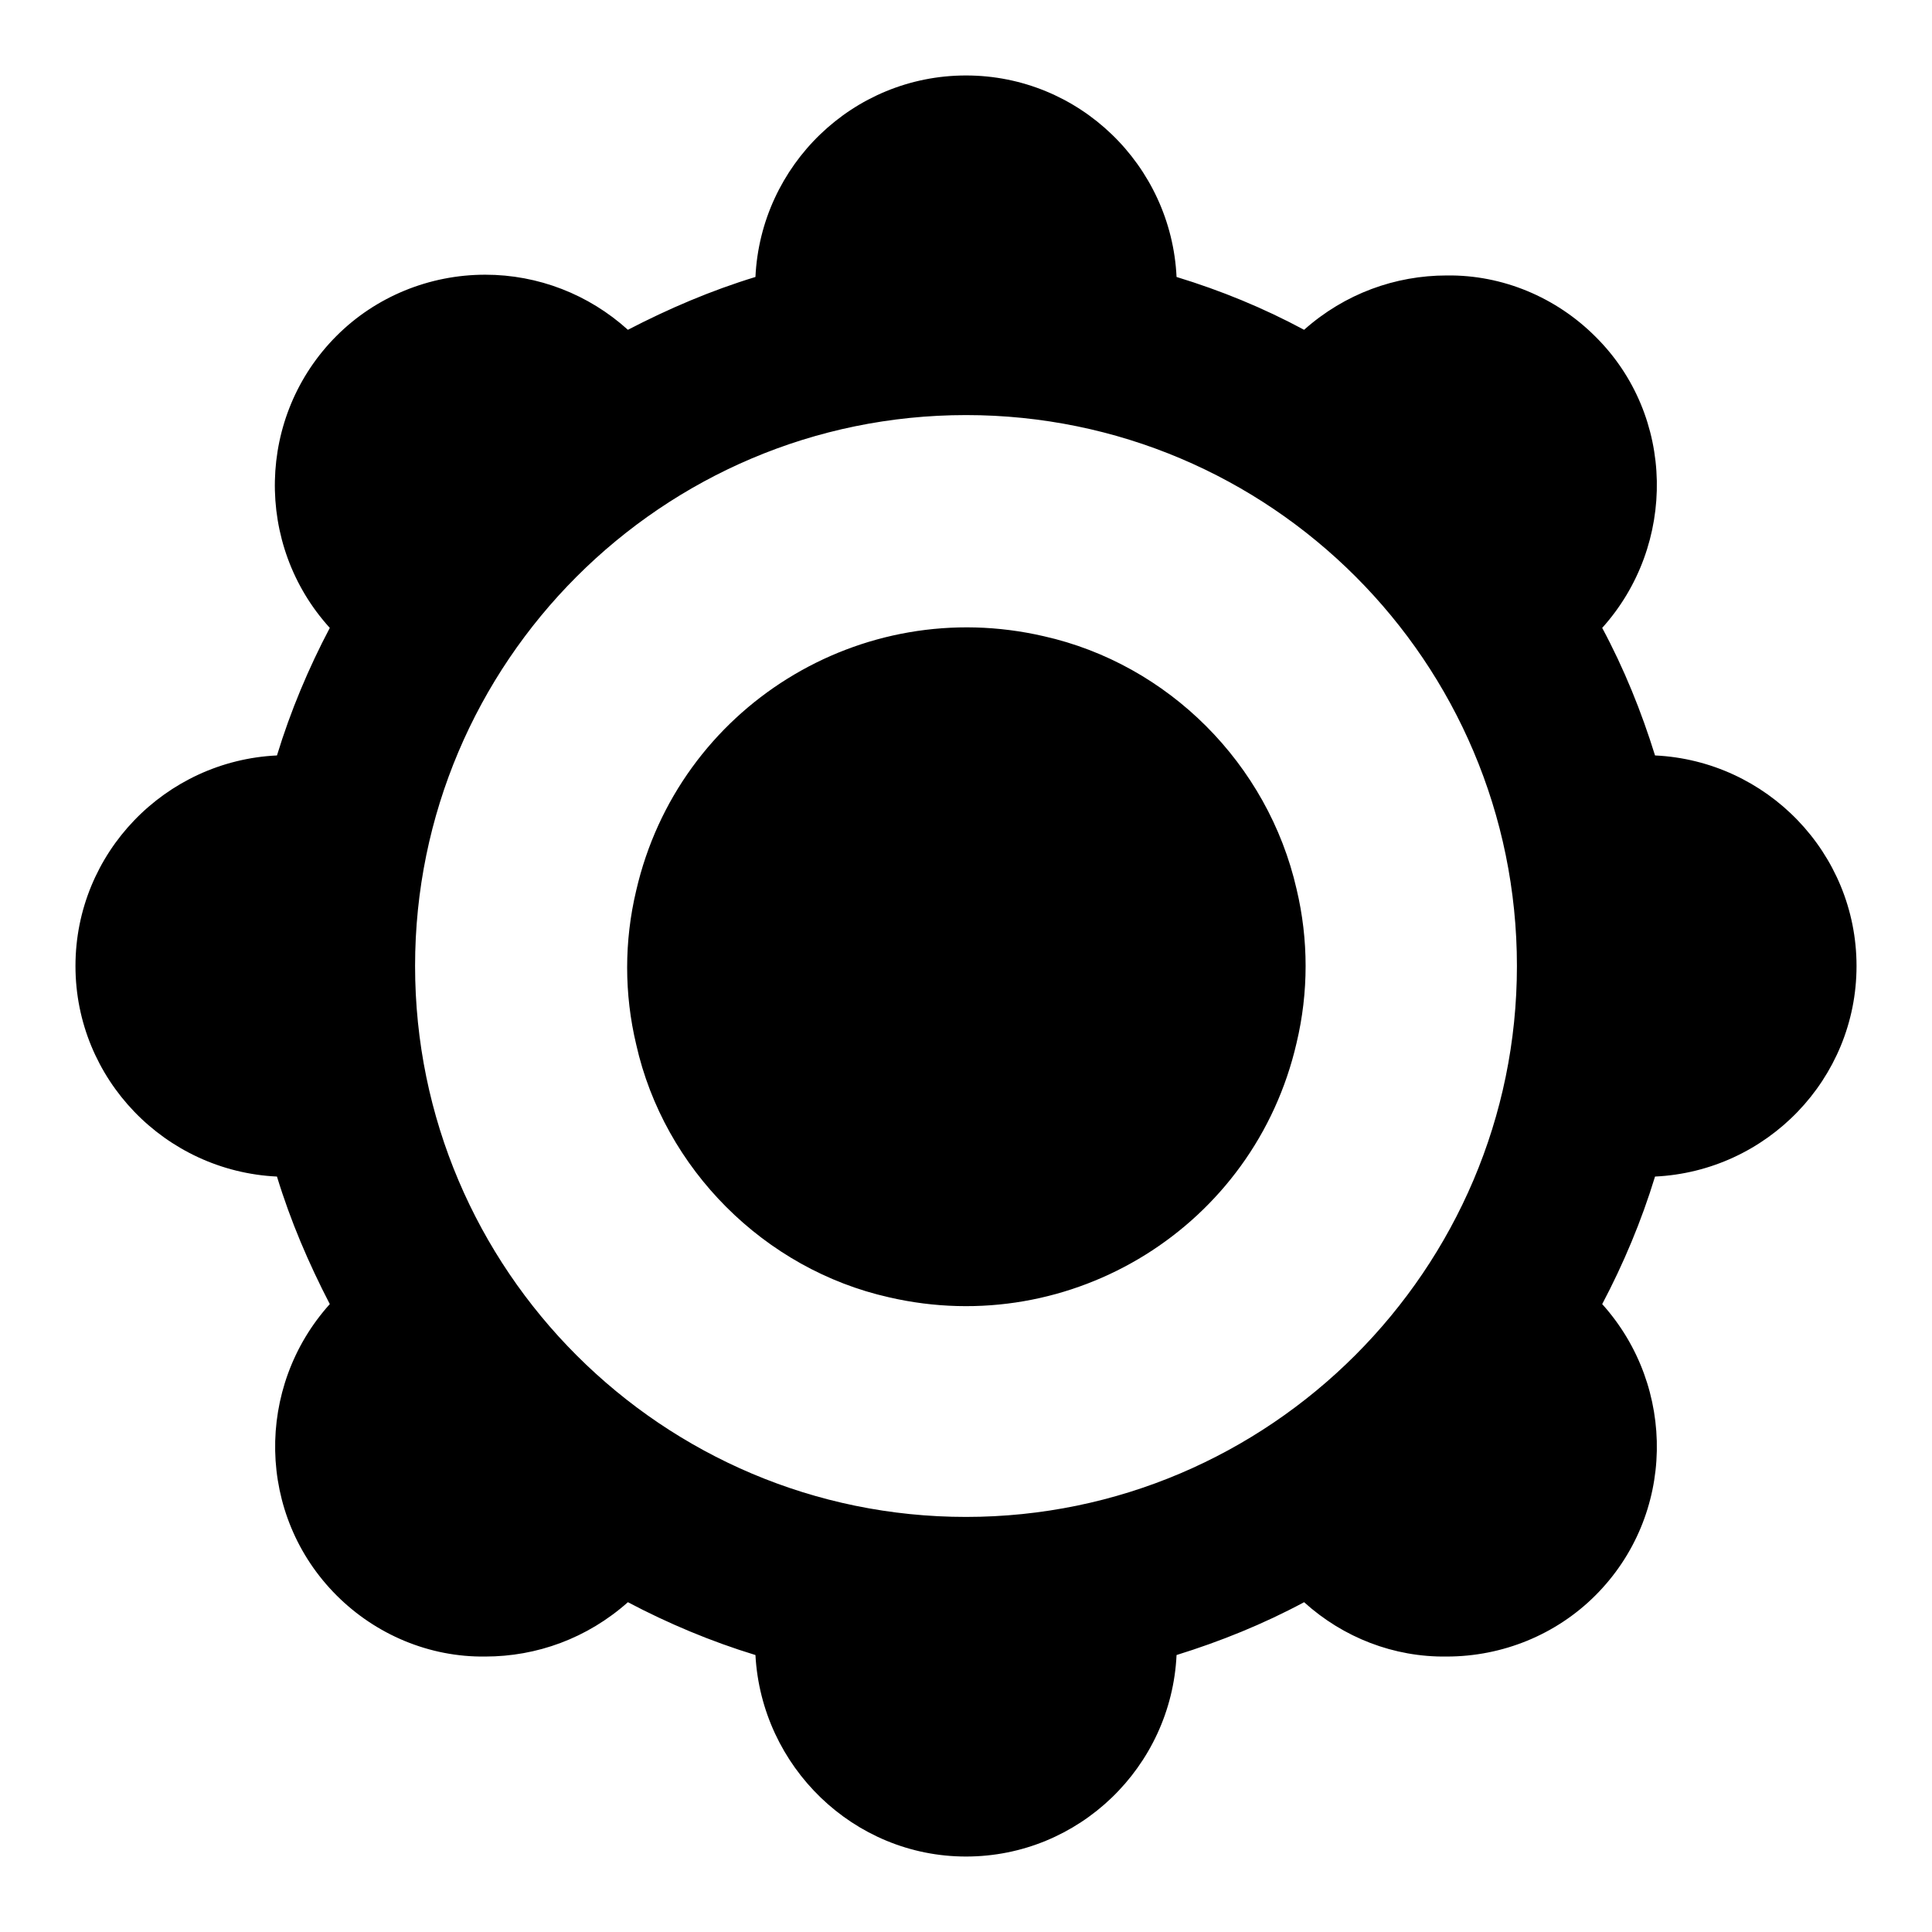
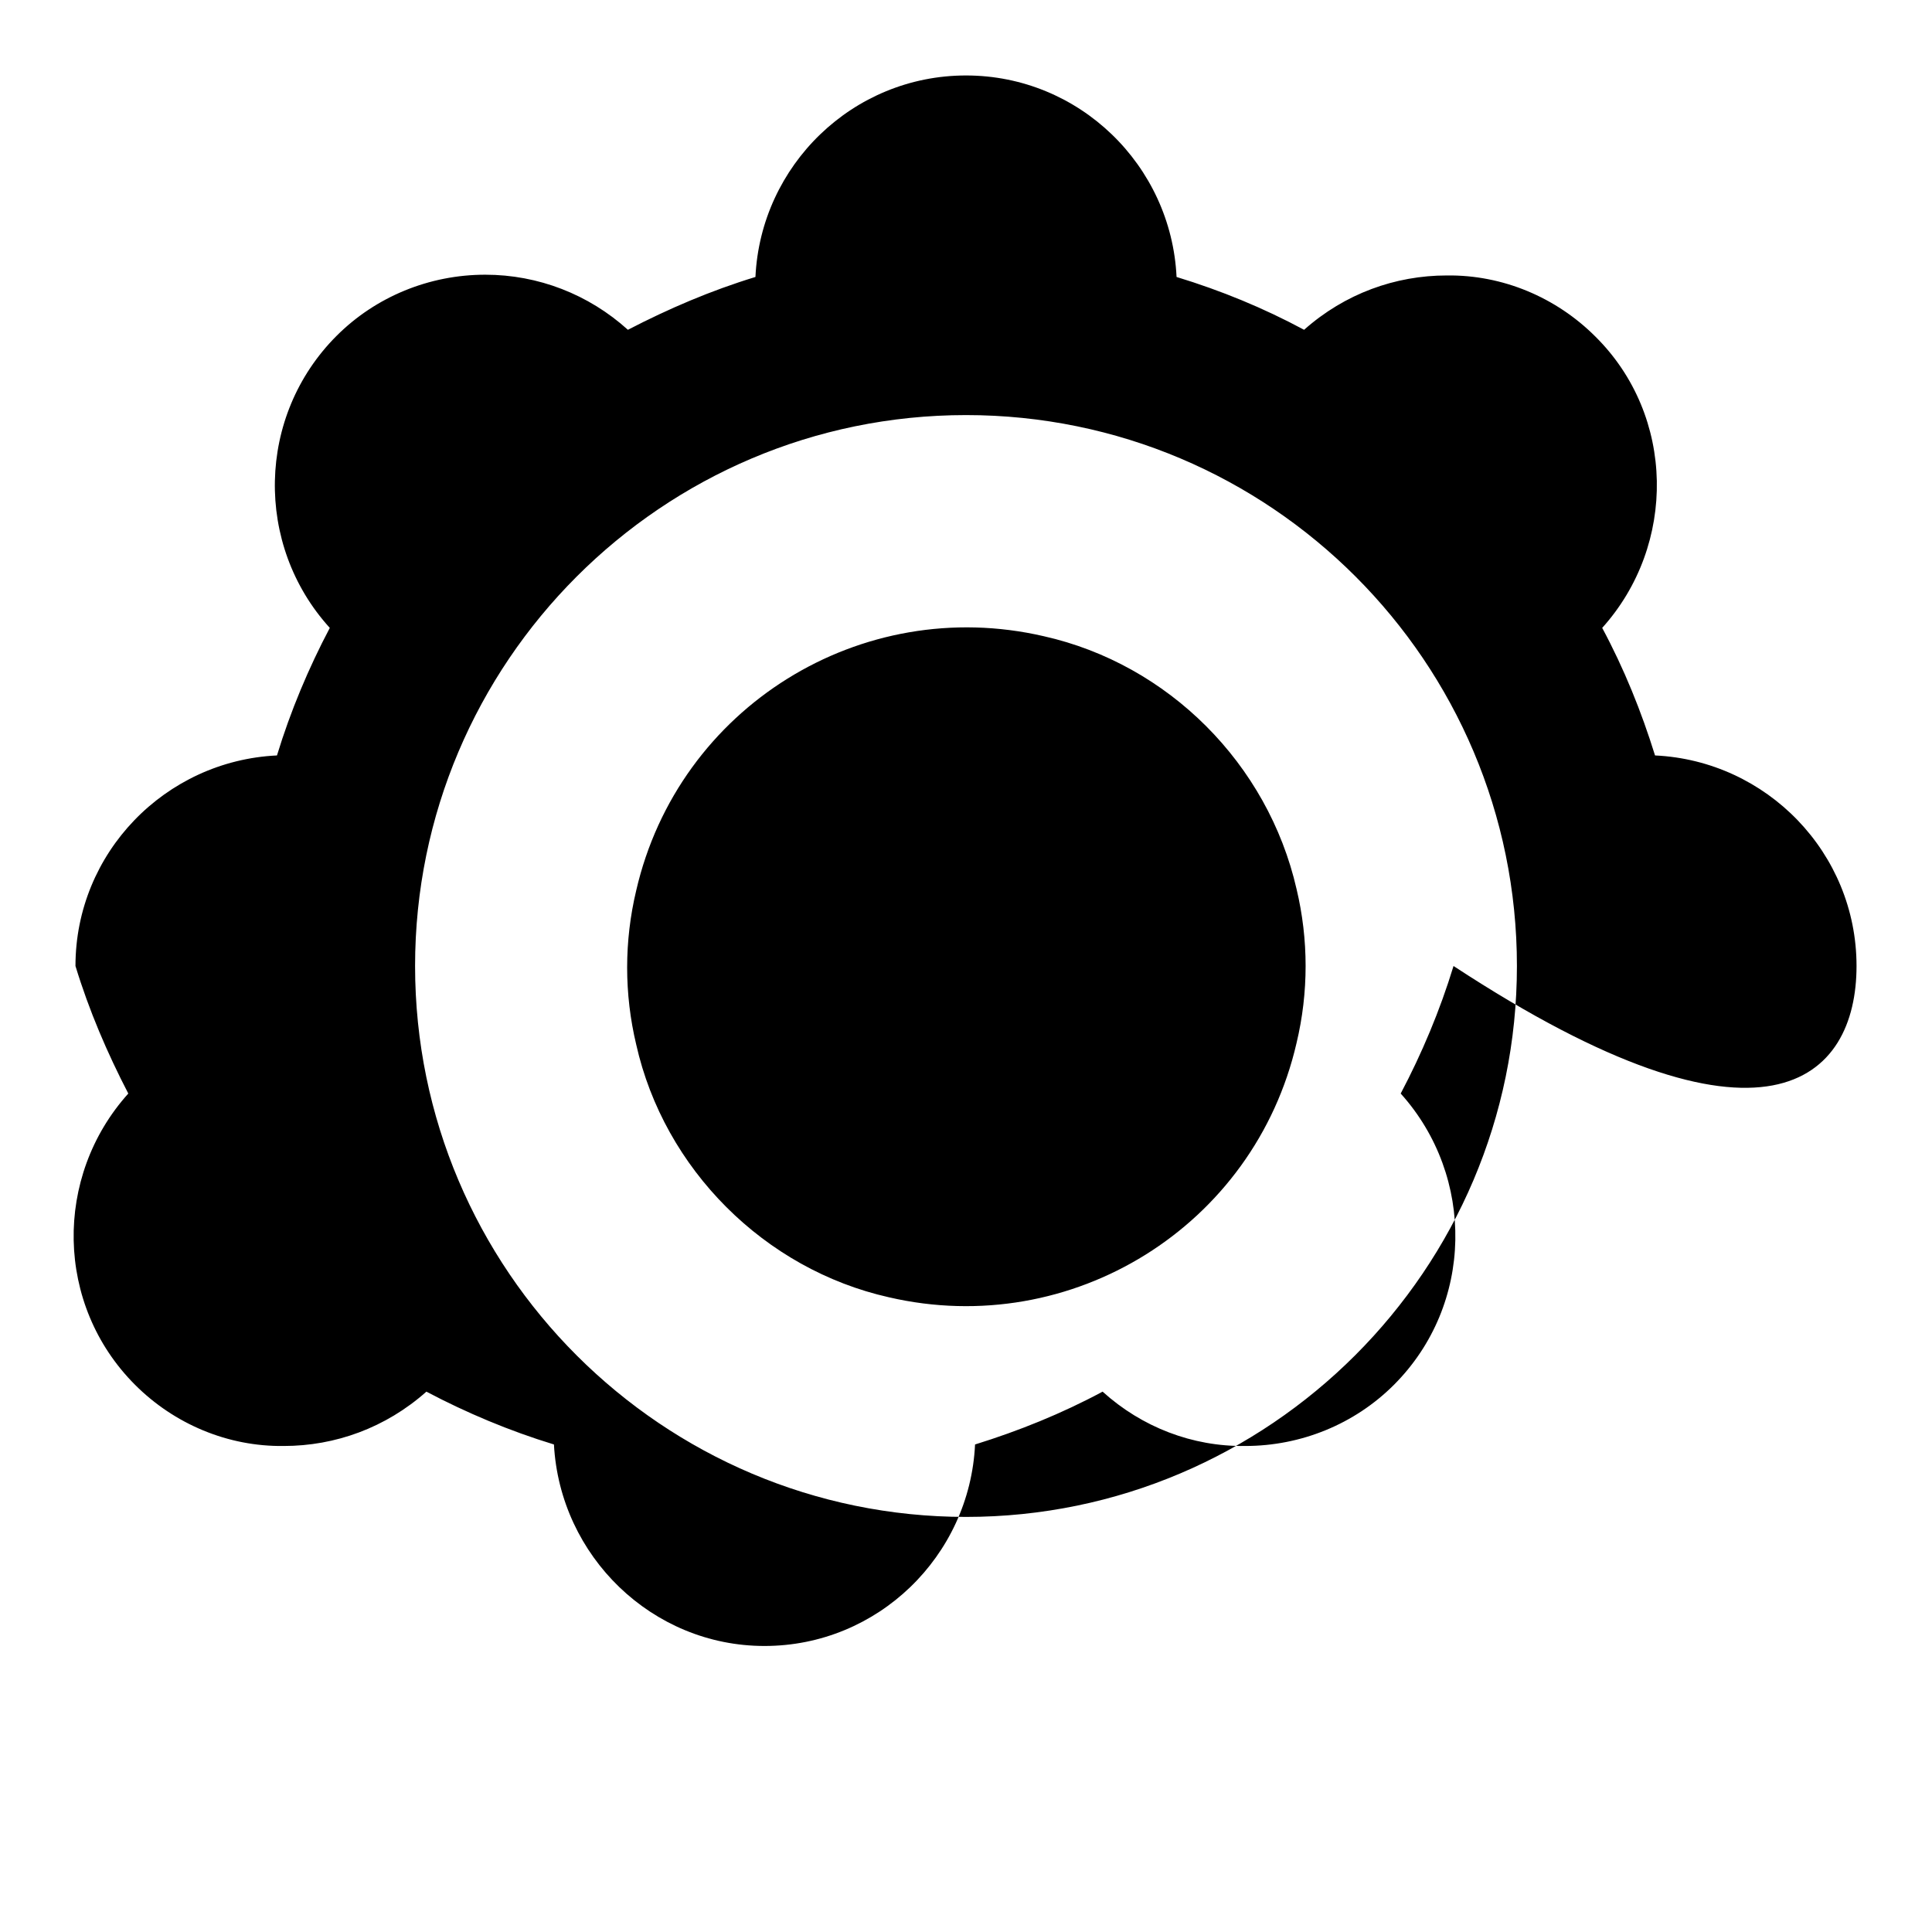
<svg xmlns="http://www.w3.org/2000/svg" version="1.1" x="0px" y="0px" viewBox="0 0 256 256" enable-background="new 0 0 256 256" xml:space="preserve">
  <g>
-     <path fill="#000000" d="M128,201c-40.2,0-73-32.7-73-73c0-40.2,32.7-73,73-73s73,32.7,73,73C201,168.2,168.2,201,128,201 M246,128 c0-15-11.9-27.2-26.7-27.9c-1.8-5.8-4.1-11.5-7-16.9c9.9-11,9.7-28.1-0.9-38.6c-5.2-5.2-12.3-8.2-19.7-8.1 c-6.8,0-13.5,2.4-18.9,7.2c-5.4-2.9-11-5.2-16.9-7C155.2,21.9,143,10,128,10c-15,0-27.2,11.9-27.9,26.7c-5.9,1.8-11.5,4.2-16.9,7 C78,39,71.3,36.4,64.3,36.4c-7.4,0-14.5,2.9-19.7,8.1C34,55.1,33.7,72.2,43.7,83.2c-2.8,5.3-5.2,11-7,16.9 C21.9,100.8,10,113,10,128c0,15,11.9,27.2,26.7,27.9c1.8,5.9,4.2,11.5,7,16.9c-9.9,11-9.7,28,0.9,38.6c5.2,5.2,12.3,8.2,19.7,8.1 c6.8,0,13.5-2.4,18.9-7.2c5.3,2.8,11,5.2,16.9,7c0.8,14.8,13,26.7,27.9,26.7c15,0,27.2-11.9,27.9-26.7c5.8-1.8,11.5-4.1,16.9-7 c5.2,4.7,11.9,7.3,18.9,7.2c7.4,0,14.5-2.9,19.7-8.1c10.6-10.6,10.8-27.6,0.9-38.6c2.8-5.3,5.2-11,7-16.9 C234.1,155.2,246,143,246,128 M138.3,84.3c-24.2-5.6-48.4,9.4-54,33.7c-1.6,6.7-1.6,13.7,0,20.4c3.7,16.5,17,29.8,33.5,33.5 c24.2,5.6,48.4-9.4,54-33.7c1.6-6.7,1.6-13.7,0-20.4C168,101.2,154.8,88,138.3,84.3" />
+     <path fill="#000000" d="M128,201c-40.2,0-73-32.7-73-73c0-40.2,32.7-73,73-73s73,32.7,73,73C201,168.2,168.2,201,128,201 M246,128 c0-15-11.9-27.2-26.7-27.9c-1.8-5.8-4.1-11.5-7-16.9c9.9-11,9.7-28.1-0.9-38.6c-5.2-5.2-12.3-8.2-19.7-8.1 c-6.8,0-13.5,2.4-18.9,7.2c-5.4-2.9-11-5.2-16.9-7C155.2,21.9,143,10,128,10c-15,0-27.2,11.9-27.9,26.7c-5.9,1.8-11.5,4.2-16.9,7 C78,39,71.3,36.4,64.3,36.4c-7.4,0-14.5,2.9-19.7,8.1C34,55.1,33.7,72.2,43.7,83.2c-2.8,5.3-5.2,11-7,16.9 C21.9,100.8,10,113,10,128c1.8,5.9,4.2,11.5,7,16.9c-9.9,11-9.7,28,0.9,38.6c5.2,5.2,12.3,8.2,19.7,8.1 c6.8,0,13.5-2.4,18.9-7.2c5.3,2.8,11,5.2,16.9,7c0.8,14.8,13,26.7,27.9,26.7c15,0,27.2-11.9,27.9-26.7c5.8-1.8,11.5-4.1,16.9-7 c5.2,4.7,11.9,7.3,18.9,7.2c7.4,0,14.5-2.9,19.7-8.1c10.6-10.6,10.8-27.6,0.9-38.6c2.8-5.3,5.2-11,7-16.9 C234.1,155.2,246,143,246,128 M138.3,84.3c-24.2-5.6-48.4,9.4-54,33.7c-1.6,6.7-1.6,13.7,0,20.4c3.7,16.5,17,29.8,33.5,33.5 c24.2,5.6,48.4-9.4,54-33.7c1.6-6.7,1.6-13.7,0-20.4C168,101.2,154.8,88,138.3,84.3" />
  </g>
</svg>